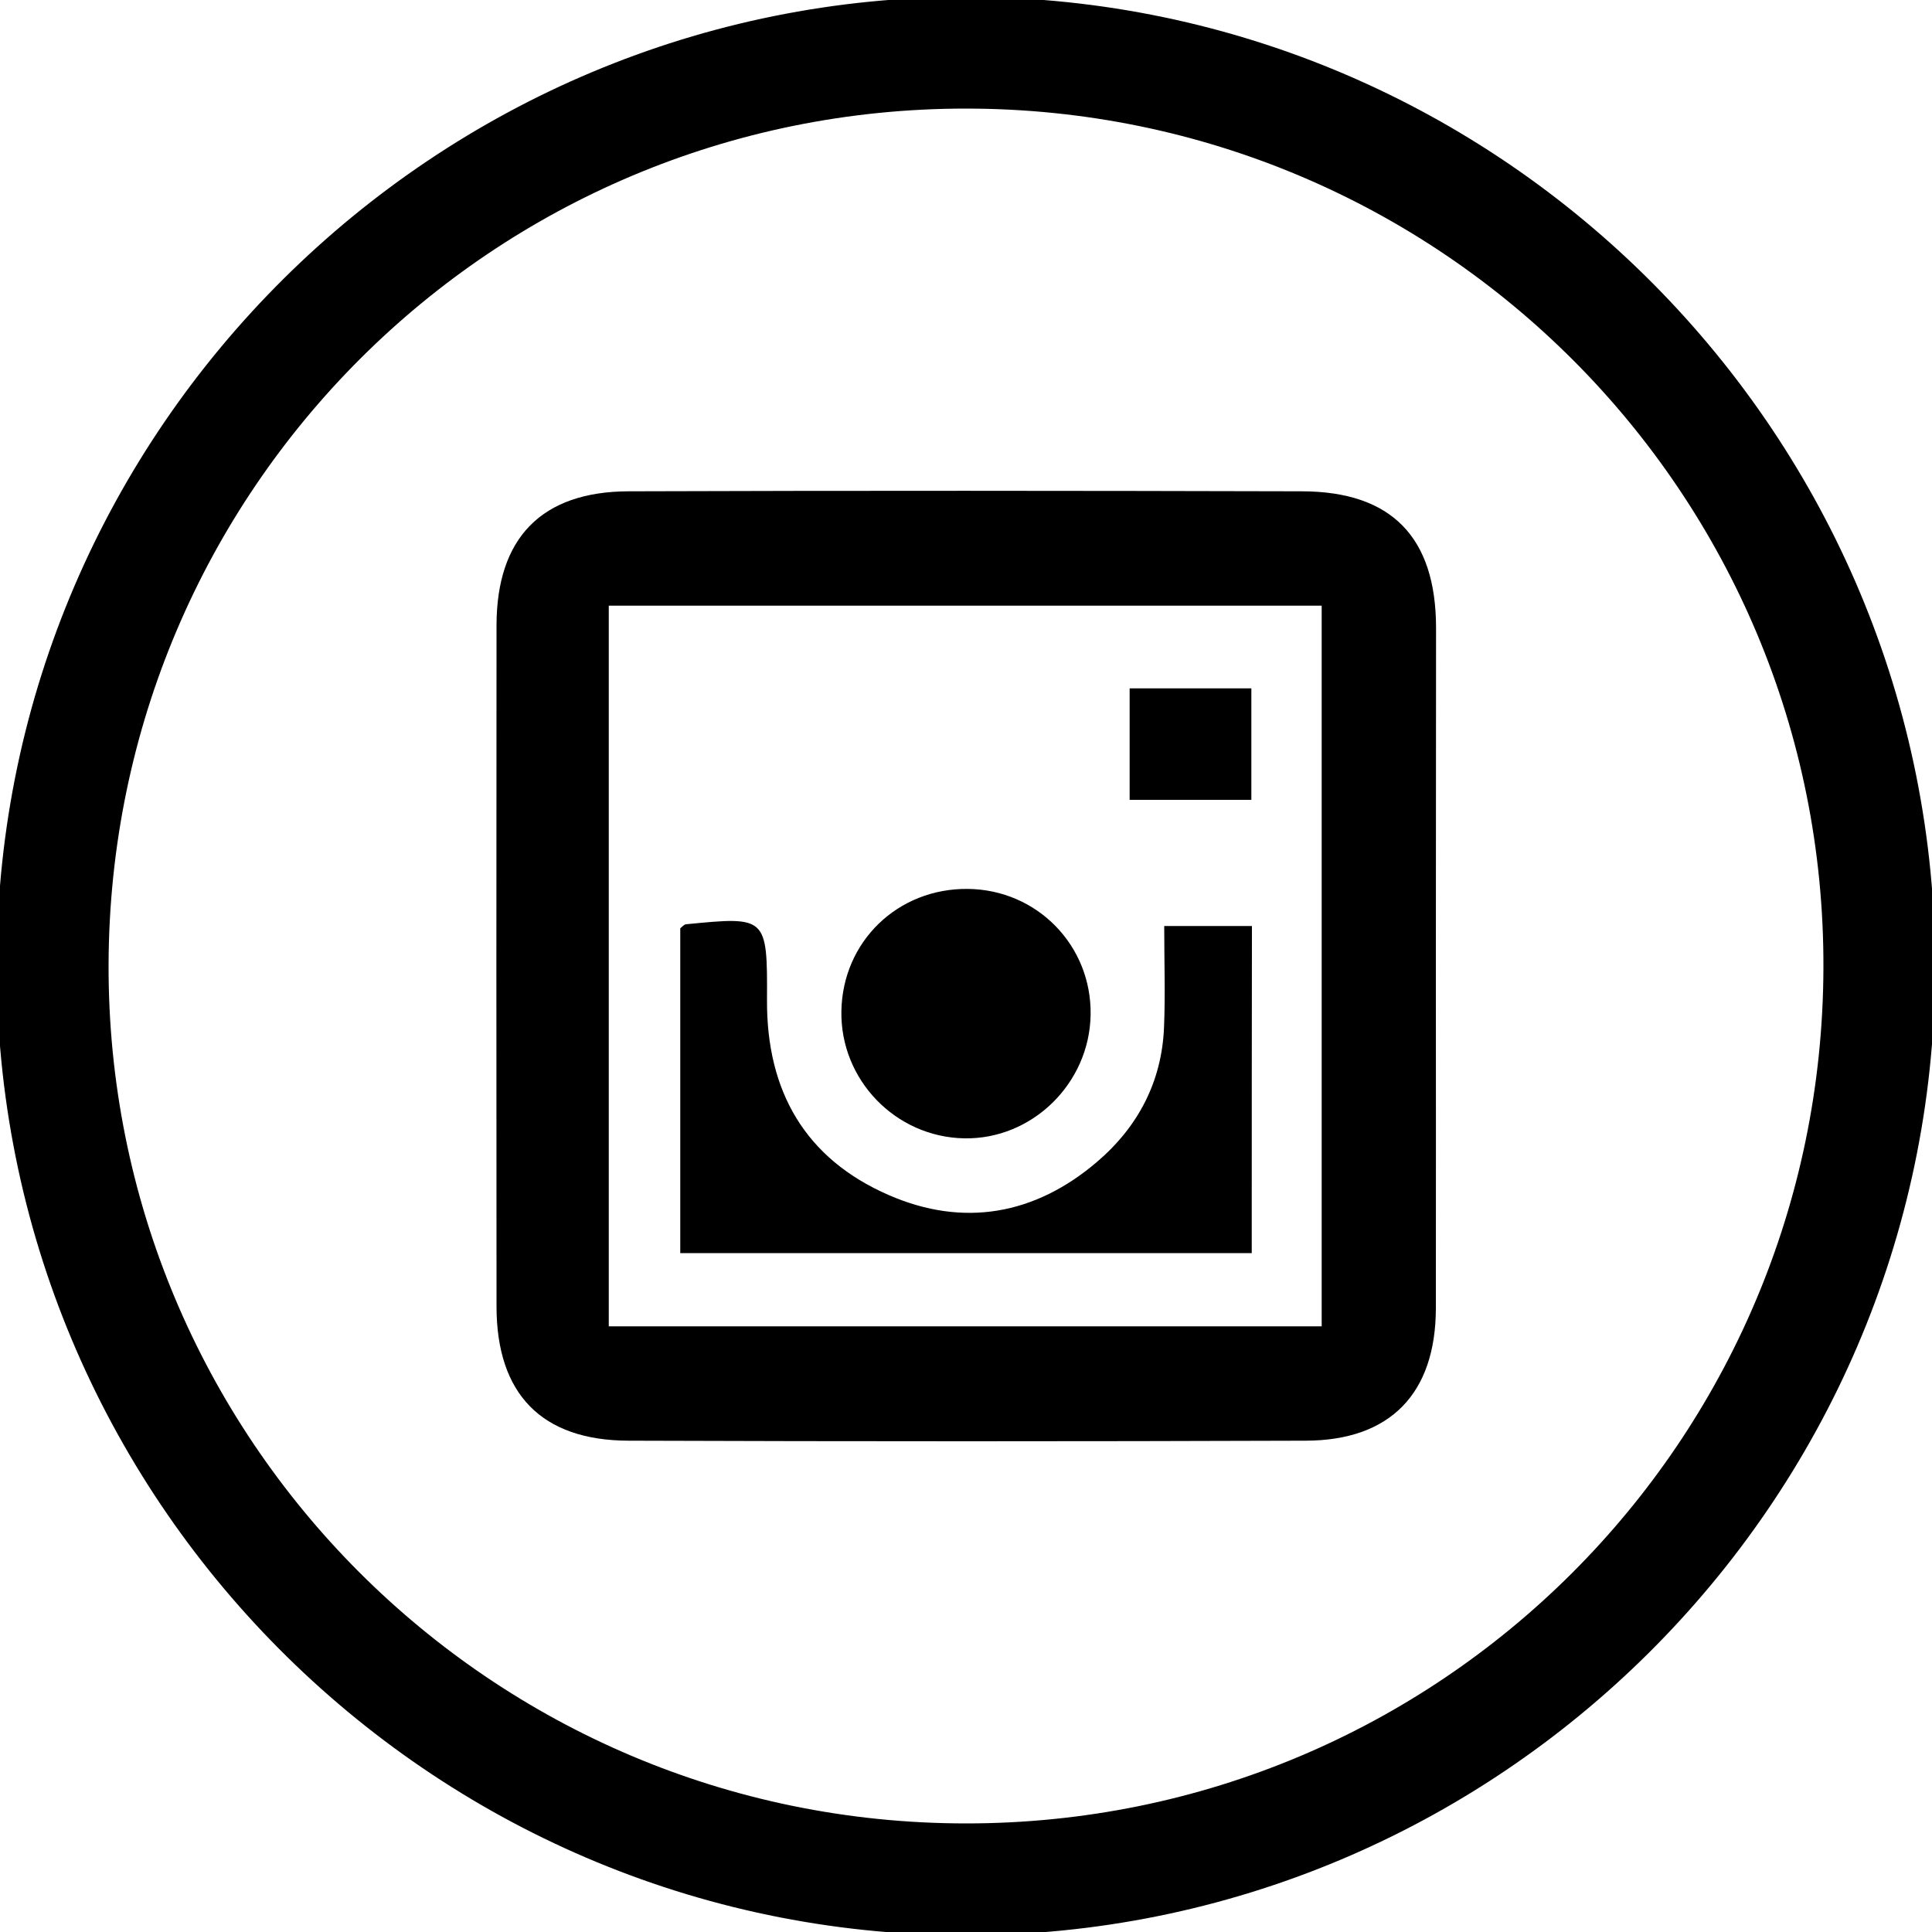
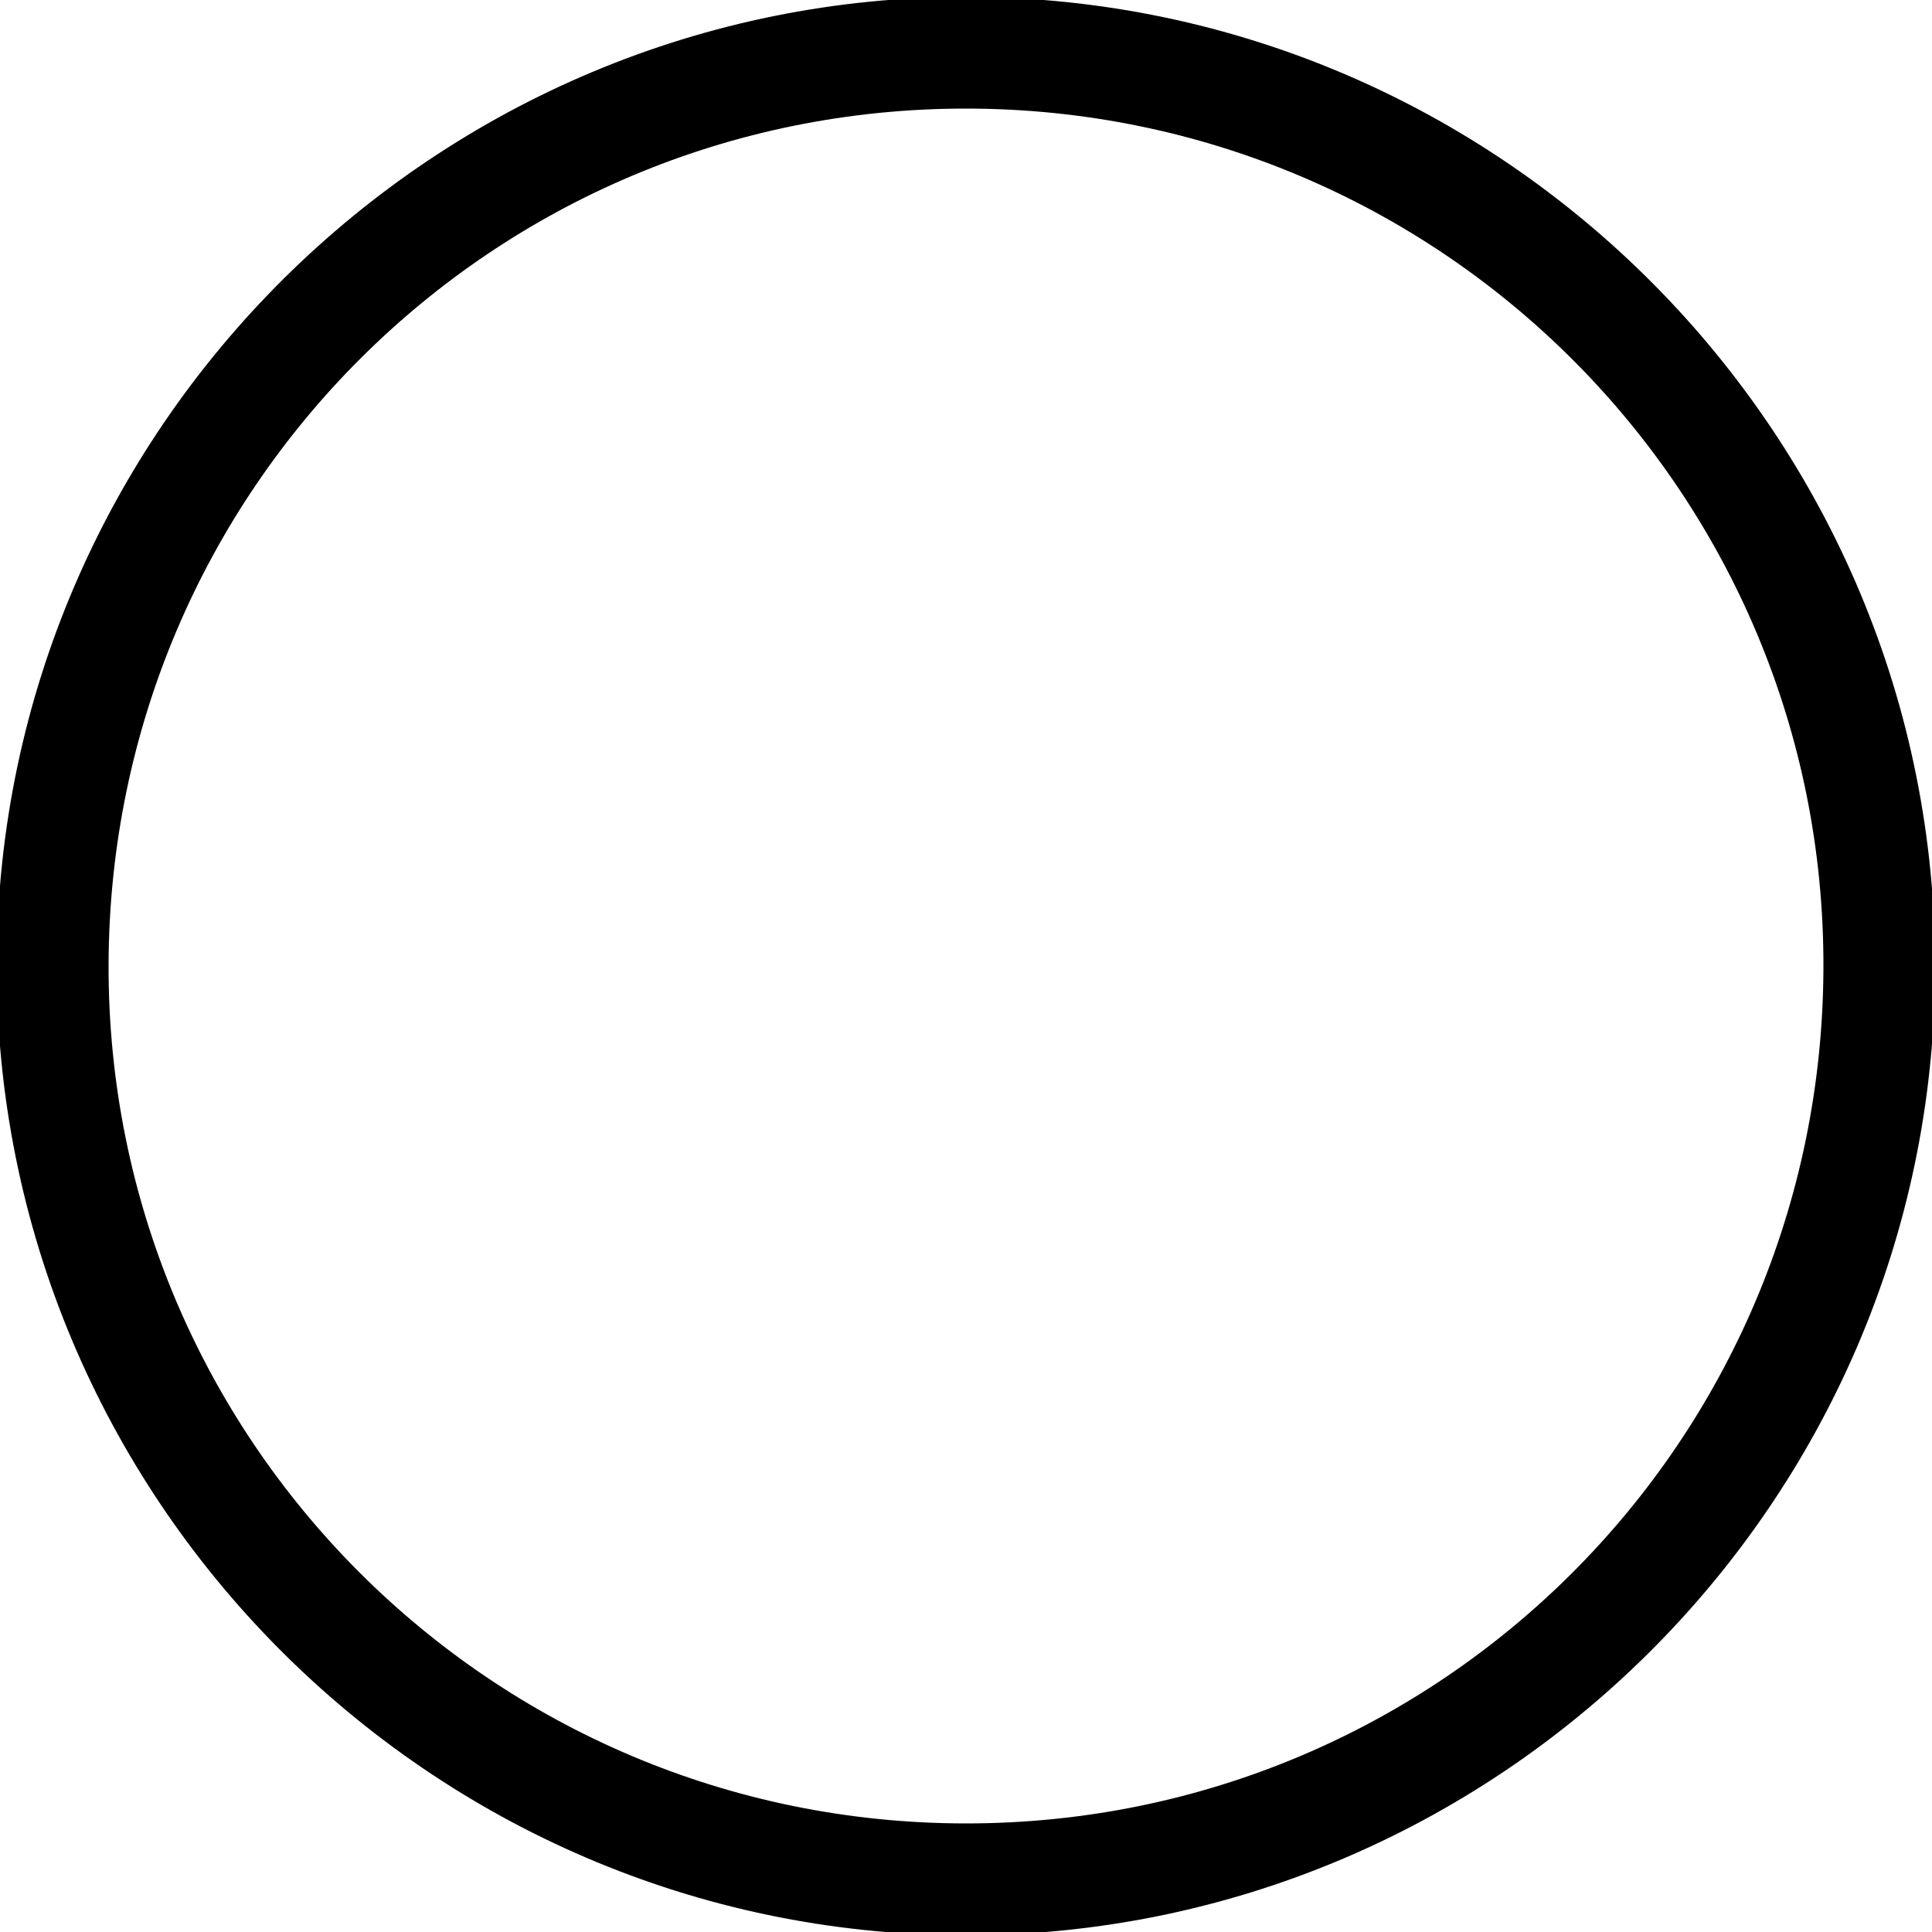
<svg xmlns="http://www.w3.org/2000/svg" version="1.1" id="Layer_1" x="0px" y="0px" viewBox="0 0 100 100" style="enable-background:new 0 0 100 100;" xml:space="preserve">
  <path d="M49.86,100.17c-27.67-0.07-50.15-22.72-50.03-50.4c0.12-27.59,22.7-50,50.3-49.93c27.67,0.07,50.15,22.72,50.03,50.4  C100.04,77.83,77.46,100.24,49.86,100.17z M49.99,94.38c24.5,0.01,44.31-19.74,44.39-44.27C94.47,25.56,74.59,5.63,50.01,5.62  C25.51,5.61,5.71,25.36,5.62,49.89C5.53,74.44,25.41,94.37,49.99,94.38z" />
-   <path d="M74.32,50.1c0,5.87,0.01,11.75,0,17.62c-0.01,4.4-2.35,6.84-6.74,6.85c-11.68,0.04-23.36,0.04-35.04,0  c-4.51-0.01-6.84-2.42-6.84-6.95c-0.01-11.75-0.01-23.49,0-35.24c0-4.53,2.33-6.94,6.84-6.95c11.62-0.04,23.23-0.03,34.85,0  c4.64,0.01,6.93,2.38,6.94,7.05C74.33,38.35,74.32,44.22,74.32,50.1z M31.51,68.65c12.35,0,24.63,0,36.9,0c0-12.53,0-24.91,0-37.3  c-12.37,0-24.6,0-36.9,0C31.51,43.84,31.51,56.17,31.51,68.65z" />
-   <path d="M64.79,64.86c-9.91,0-19.68,0-29.58,0c0-5.64,0-11.22,0-16.81c0.09-0.07,0.19-0.2,0.3-0.21c4.17-0.41,4.21-0.41,4.19,3.91  c-0.03,4.73,1.98,8.23,6.31,10.11c3.86,1.68,7.56,1.02,10.77-1.72c2.12-1.81,3.36-4.15,3.47-6.98c0.07-1.68,0.01-3.37,0.01-5.23  c1.62,0,3.01,0,4.54,0C64.79,53.51,64.79,59.08,64.79,64.86z" />
-   <path d="M50.1,46.01c3.59,0.04,6.41,2.94,6.35,6.52c-0.06,3.55-3.03,6.46-6.55,6.39c-3.55-0.07-6.41-3.03-6.35-6.58  C43.61,48.73,46.47,45.97,50.1,46.01z" />
-   <path d="M64.77,41.4c-2.17,0-4.17,0-6.3,0c0-1.93,0-3.78,0-5.77c2.06,0,4.1,0,6.3,0C64.77,37.47,64.77,39.36,64.77,41.4z" />
</svg>